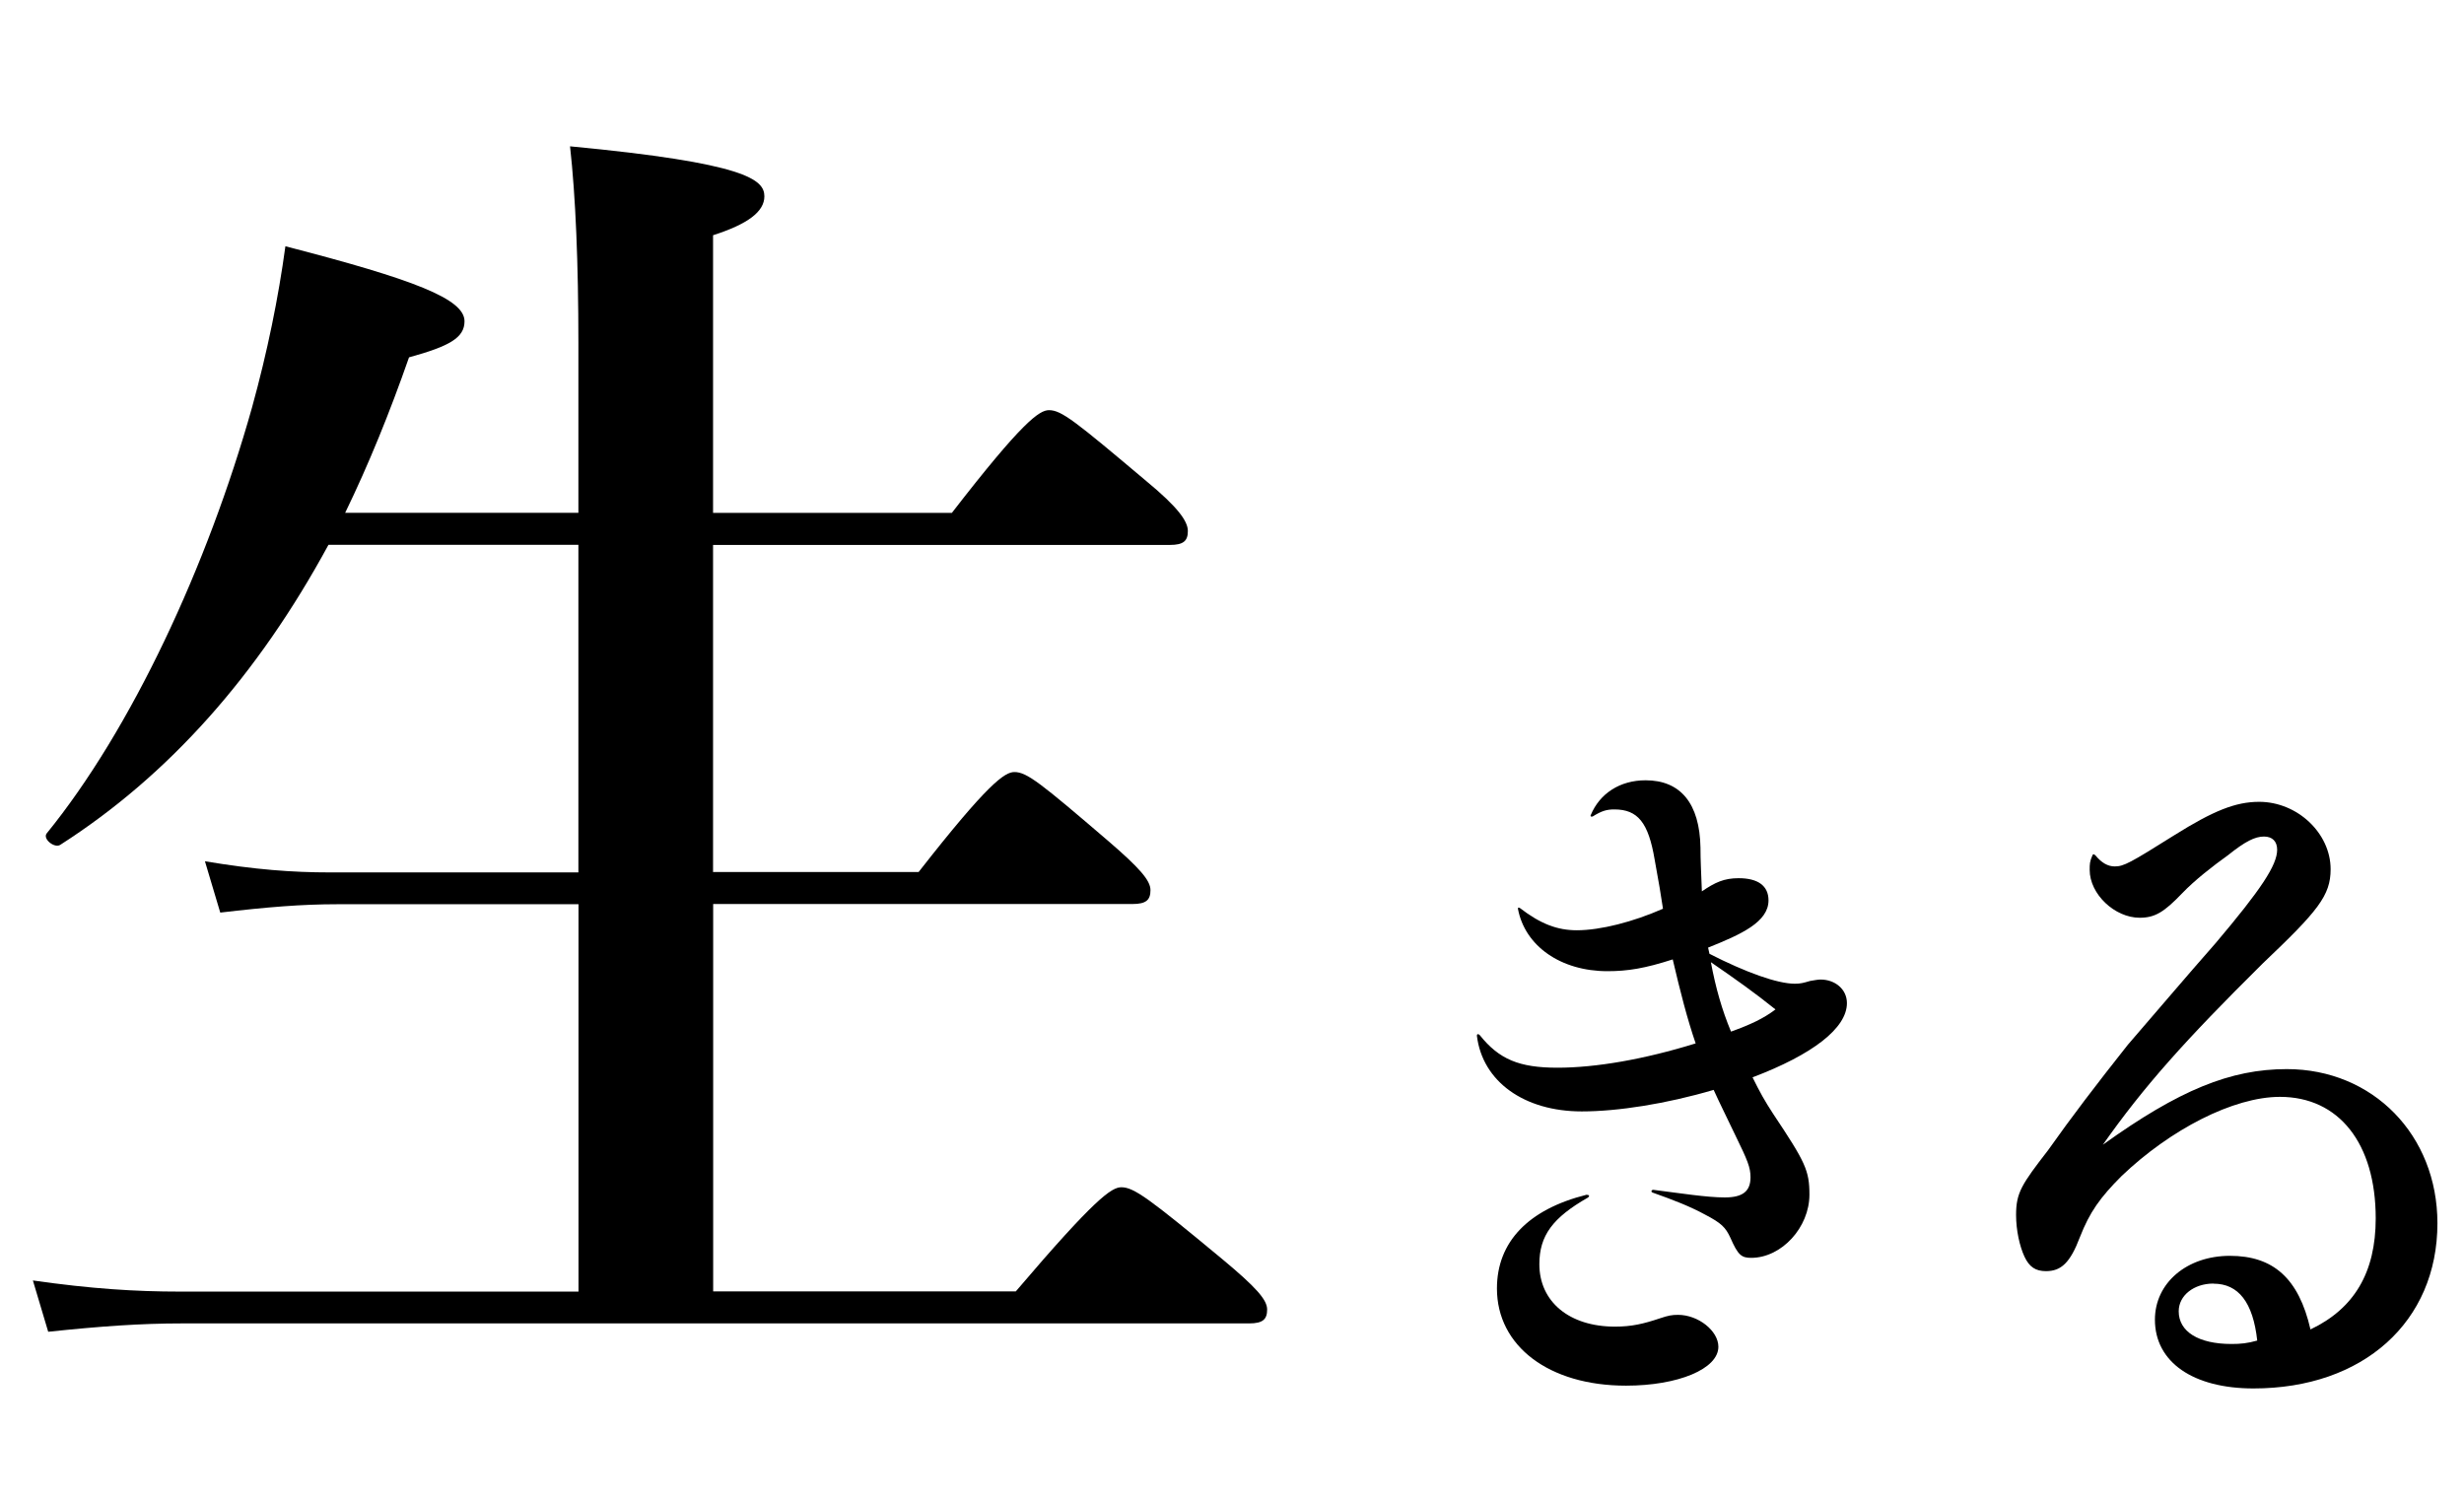
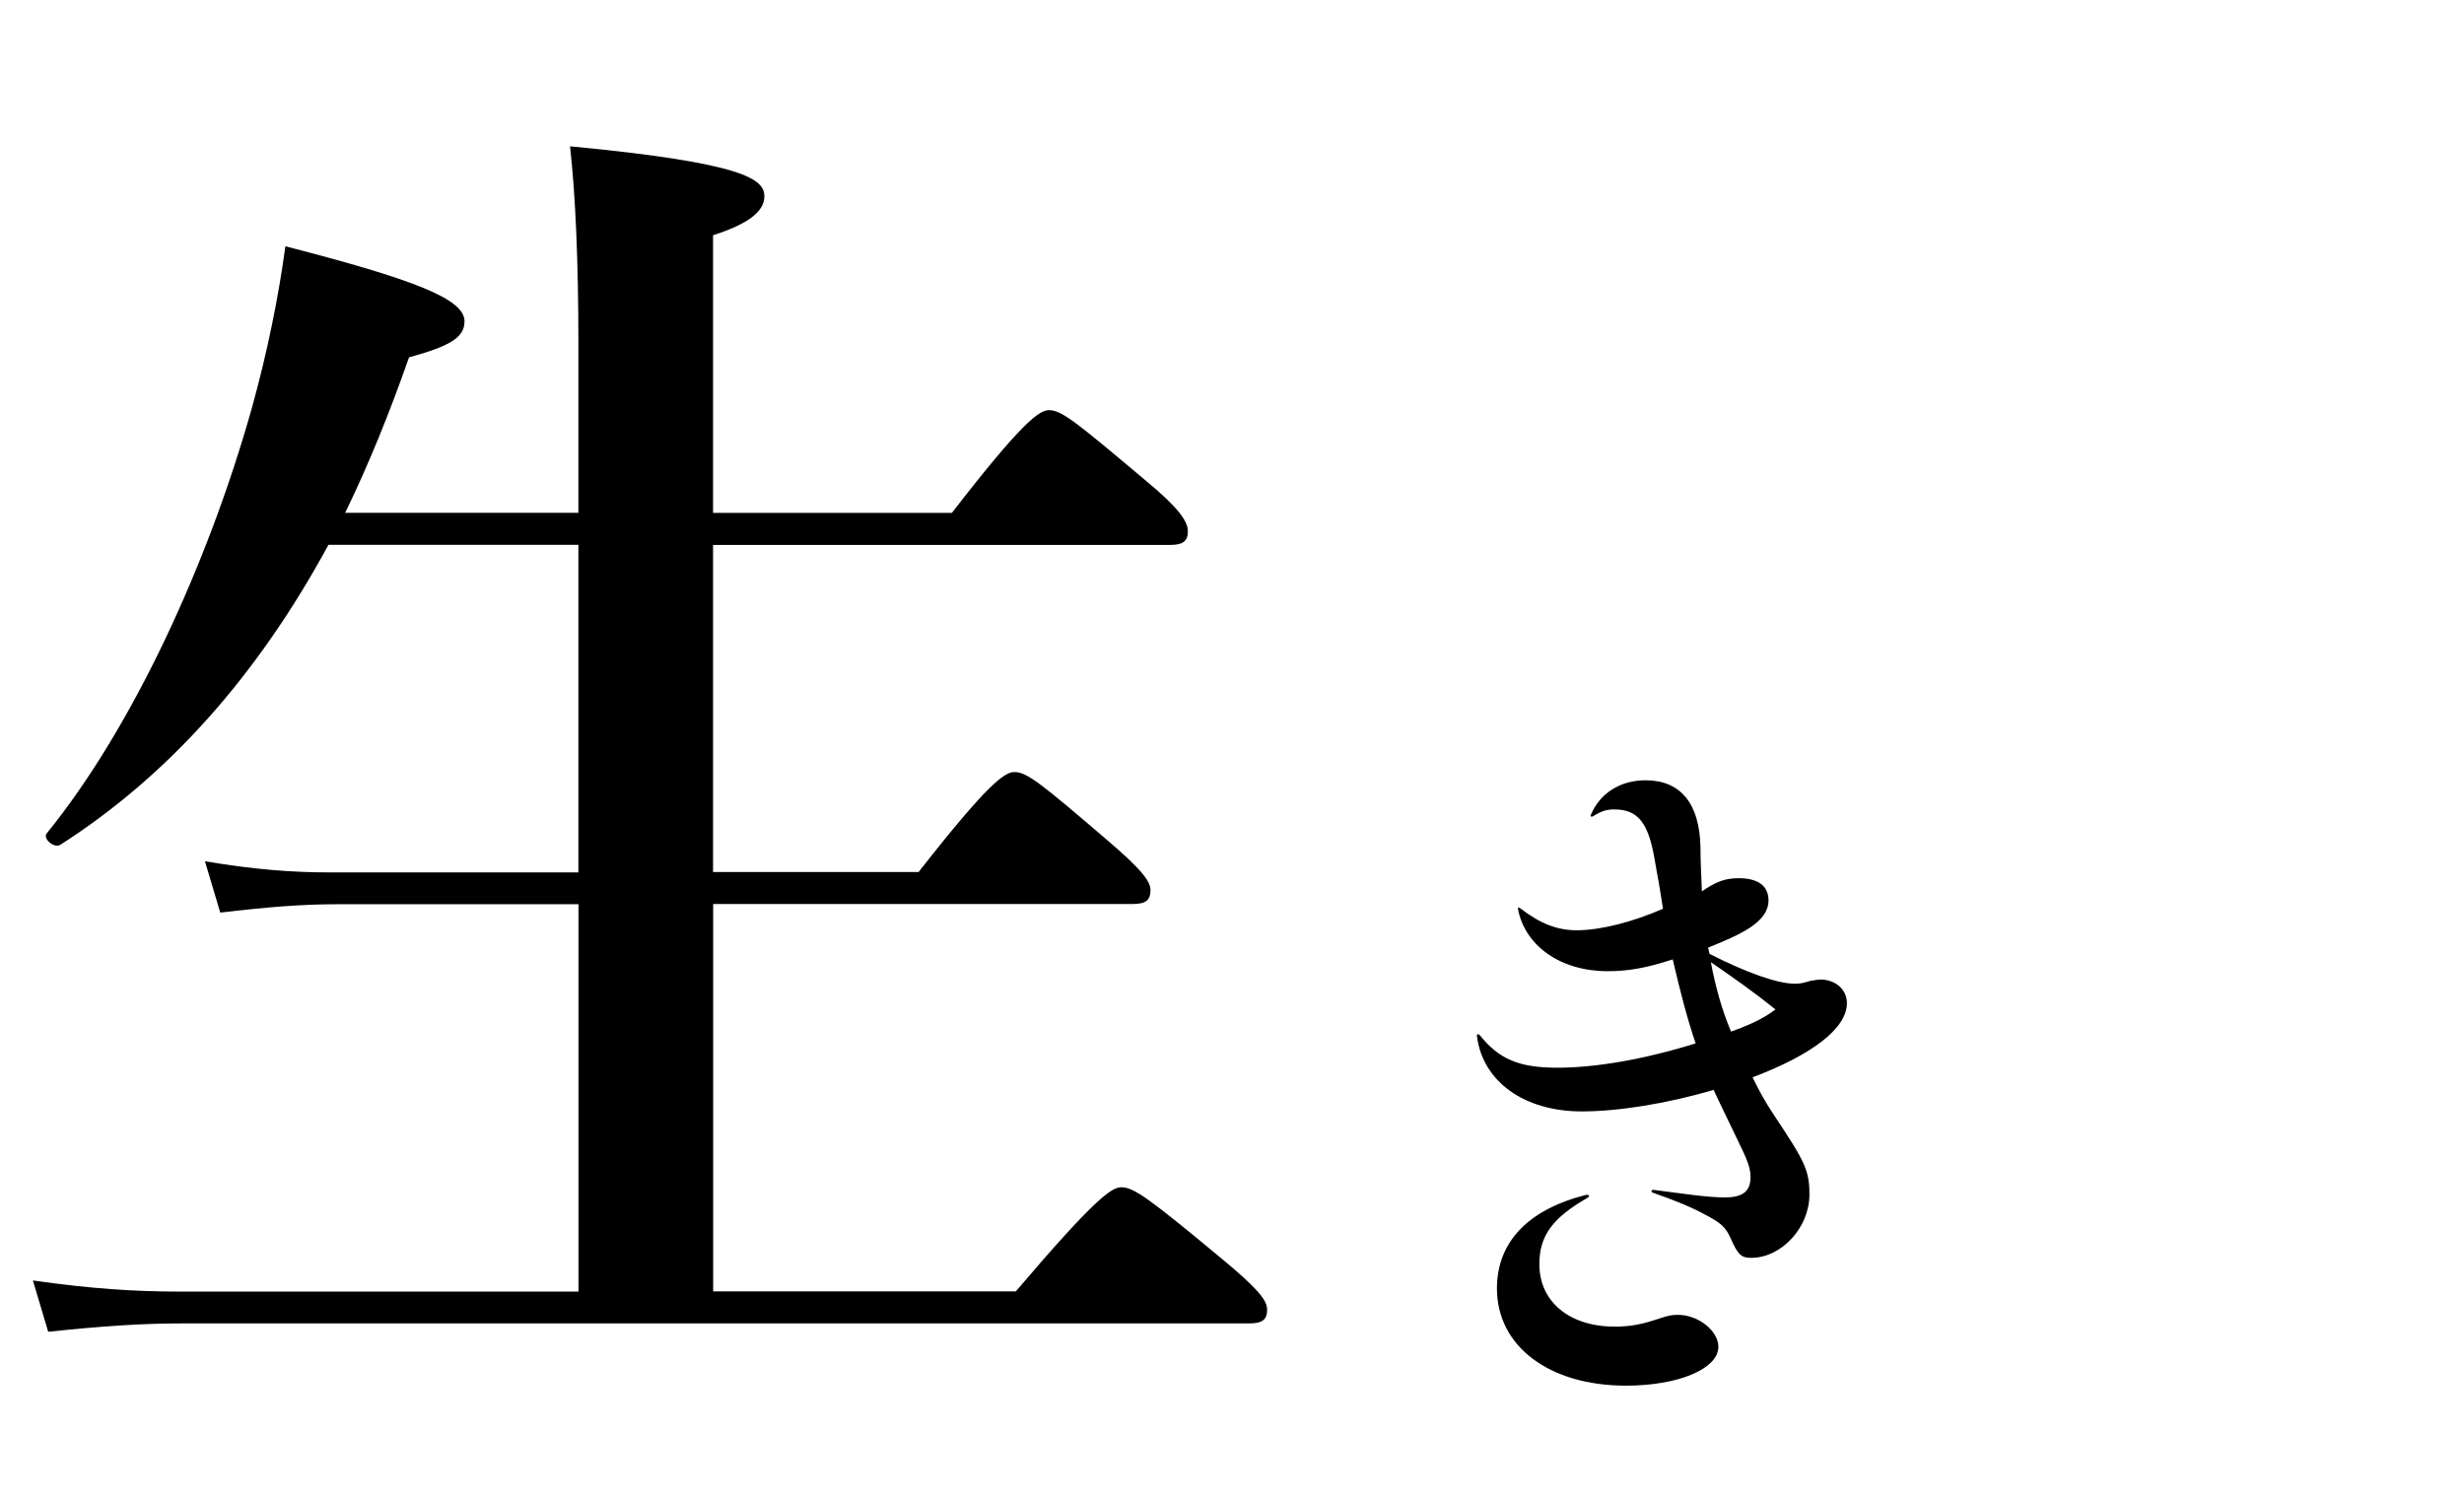
<svg xmlns="http://www.w3.org/2000/svg" id="_レイヤー_2" data-name="レイヤー 2" viewBox="0 0 230 140">
  <defs>
    <style>
      .cls-1 {
        fill: none;
      }
    </style>
  </defs>
  <g id="contents">
-     <rect class="cls-1" width="230" height="140" />
    <g>
      <path d="m66.57,81.4h19.18c6.48-8.29,8.04-9.33,8.94-9.33,1.17,0,2.46,1.04,8.81,6.48,2.85,2.46,3.89,3.63,3.89,4.54s-.39,1.3-1.68,1.3h-39.14v36.16h28.25c7.39-8.68,8.94-9.72,9.85-9.72,1.17,0,2.59,1.04,9.46,6.74,3.11,2.59,4.15,3.76,4.15,4.67s-.39,1.3-1.68,1.3H16.94c-3.76,0-7.52.26-12.44.78l-1.43-4.79c5.44.78,9.59,1.04,13.74,1.04h37.19v-36.16h-22.55c-3.24,0-6.48.26-10.89.78l-1.43-4.79c4.67.78,8.16,1.04,11.66,1.04h23.2v-30.58h-23.33c-6.61,12.18-14.9,21.51-25.01,27.99-.52.39-1.68-.52-1.3-1.04,7.91-9.72,15.03-25.01,19.18-39.79,1.43-5.18,2.46-10.24,3.11-15.03,12.05,3.11,16.72,4.92,16.72,7,0,1.55-1.42,2.33-5.18,3.37-1.81,5.18-3.76,9.98-5.96,14.51h21.77v-15.81c0-7.52-.26-13.74-.78-18.4,16.46,1.56,18.14,3.11,18.14,4.67,0,1.43-1.55,2.59-4.79,3.63v25.92h22.29c6.61-8.55,8.17-9.59,9.07-9.59,1.17,0,2.46,1.04,9.07,6.61,2.98,2.46,3.89,3.76,3.89,4.67s-.39,1.3-1.68,1.3h-42.64v30.58Z" />
      <path d="m159.57,89.04c3.43,1.75,6.35,2.79,7.97,2.79.52,0,.78-.07,1.43-.26.39-.06.71-.13.97-.13,1.36,0,2.46.91,2.46,2.2,0,2.33-3.17,4.79-8.81,6.93.71,1.43,1.1,2.14,1.94,3.43,2.98,4.47,3.37,5.25,3.37,7.52,0,3.05-2.59,5.9-5.44,5.9-.91,0-1.23-.26-1.94-1.88-.45-.97-.84-1.36-2.33-2.14-1.43-.78-2.92-1.36-4.92-2.07-.19-.06-.13-.26.06-.26,2.53.32,4.99.71,6.67.71s2.4-.58,2.4-1.88c0-.91-.26-1.56-1.43-3.95-.58-1.23-1.49-3.05-2.01-4.21-4.41,1.3-8.94,2.01-12.31,2.01-5.38,0-9.27-2.79-9.79-7.06,0-.19.13-.19.26-.07,1.81,2.27,3.69,3.05,7.26,3.05s8.1-.78,12.9-2.27c-.78-2.27-1.43-4.8-2.14-7.84-2.59.84-4.21,1.1-6.09,1.1-4.34,0-7.71-2.33-8.36-5.83,0-.13.06-.13.19-.06,1.94,1.49,3.5,2.07,5.31,2.07,2.2,0,5.25-.78,8.04-2.01-.26-1.68-.32-2.07-.78-4.6-.58-3.43-1.56-4.67-3.76-4.67-.71,0-1.17.13-2.01.65-.13.07-.26,0-.19-.13.84-2.01,2.72-3.24,5.12-3.24,3.24,0,5.05,2.14,5.12,6.29,0,1.17.06,2.2.13,4.08,1.23-.84,2.07-1.23,3.43-1.23,1.81,0,2.79.71,2.79,2.07,0,2.01-2.53,3.17-5.64,4.41l.13.58Zm-11.34,22.75c-3.3,1.88-4.54,3.56-4.54,6.22,0,3.5,2.79,5.83,7.06,5.83,1.56,0,2.66-.26,4.21-.78.78-.26,1.1-.32,1.68-.32,1.88,0,3.76,1.49,3.76,2.98,0,2.07-3.76,3.63-8.62,3.63-7.19,0-12.05-3.69-12.05-9.07,0-4.34,2.92-7.39,8.36-8.75.26,0,.32.13.13.26Zm17.5-17.56c-1.94-1.56-3.76-2.85-6.03-4.41.45,2.4,1.04,4.47,1.88,6.48,1.81-.65,3.05-1.23,4.15-2.07Z" />
-       <path d="m195.59,79.84c.58.71,1.17,1.04,1.81,1.04.84,0,1.43-.32,5.57-2.92,3.63-2.27,5.7-3.11,7.91-3.11,3.56,0,6.67,2.92,6.67,6.29,0,2.46-1.17,3.89-6.35,8.81-7.26,7.19-11.08,11.47-14.91,16.91,7.13-5.12,11.92-7.06,17.17-7.06,8.04,0,14.06,6.16,14.06,14.39,0,9.2-6.93,15.42-17.17,15.42-5.64,0-9.2-2.46-9.2-6.42,0-3.43,2.98-5.96,7-5.96s6.42,2.07,7.52,6.87c4.08-1.94,6.09-5.31,6.09-10.37,0-7-3.44-11.34-8.94-11.34-4.34,0-10.24,3.05-14.78,7.39-2.01,2.01-2.98,3.37-3.89,5.7-.91,2.4-1.75,3.18-3.17,3.18-.97,0-1.56-.39-2.01-1.36-.45-.97-.78-2.46-.78-3.89,0-2.07.52-2.85,2.98-6.03,2.2-3.11,4.47-6.09,7.45-9.85,2.53-2.92,5.38-6.29,8.17-9.46,4.28-5.05,5.77-7.32,5.77-8.75,0-.78-.45-1.23-1.23-1.23-.84,0-1.75.45-3.37,1.75-1.36.97-3.11,2.33-4.28,3.56-1.68,1.75-2.53,2.27-3.95,2.27-2.33,0-4.67-2.2-4.67-4.47,0-.52,0-.78.26-1.36.06-.13.13-.13.26,0Zm11.02,39.98c-1.81,0-3.24,1.1-3.24,2.59,0,1.88,1.82,3.05,4.93,3.05.84,0,1.49-.06,2.4-.32-.39-3.56-1.75-5.31-4.08-5.31Z" />
    </g>
  </g>
</svg>